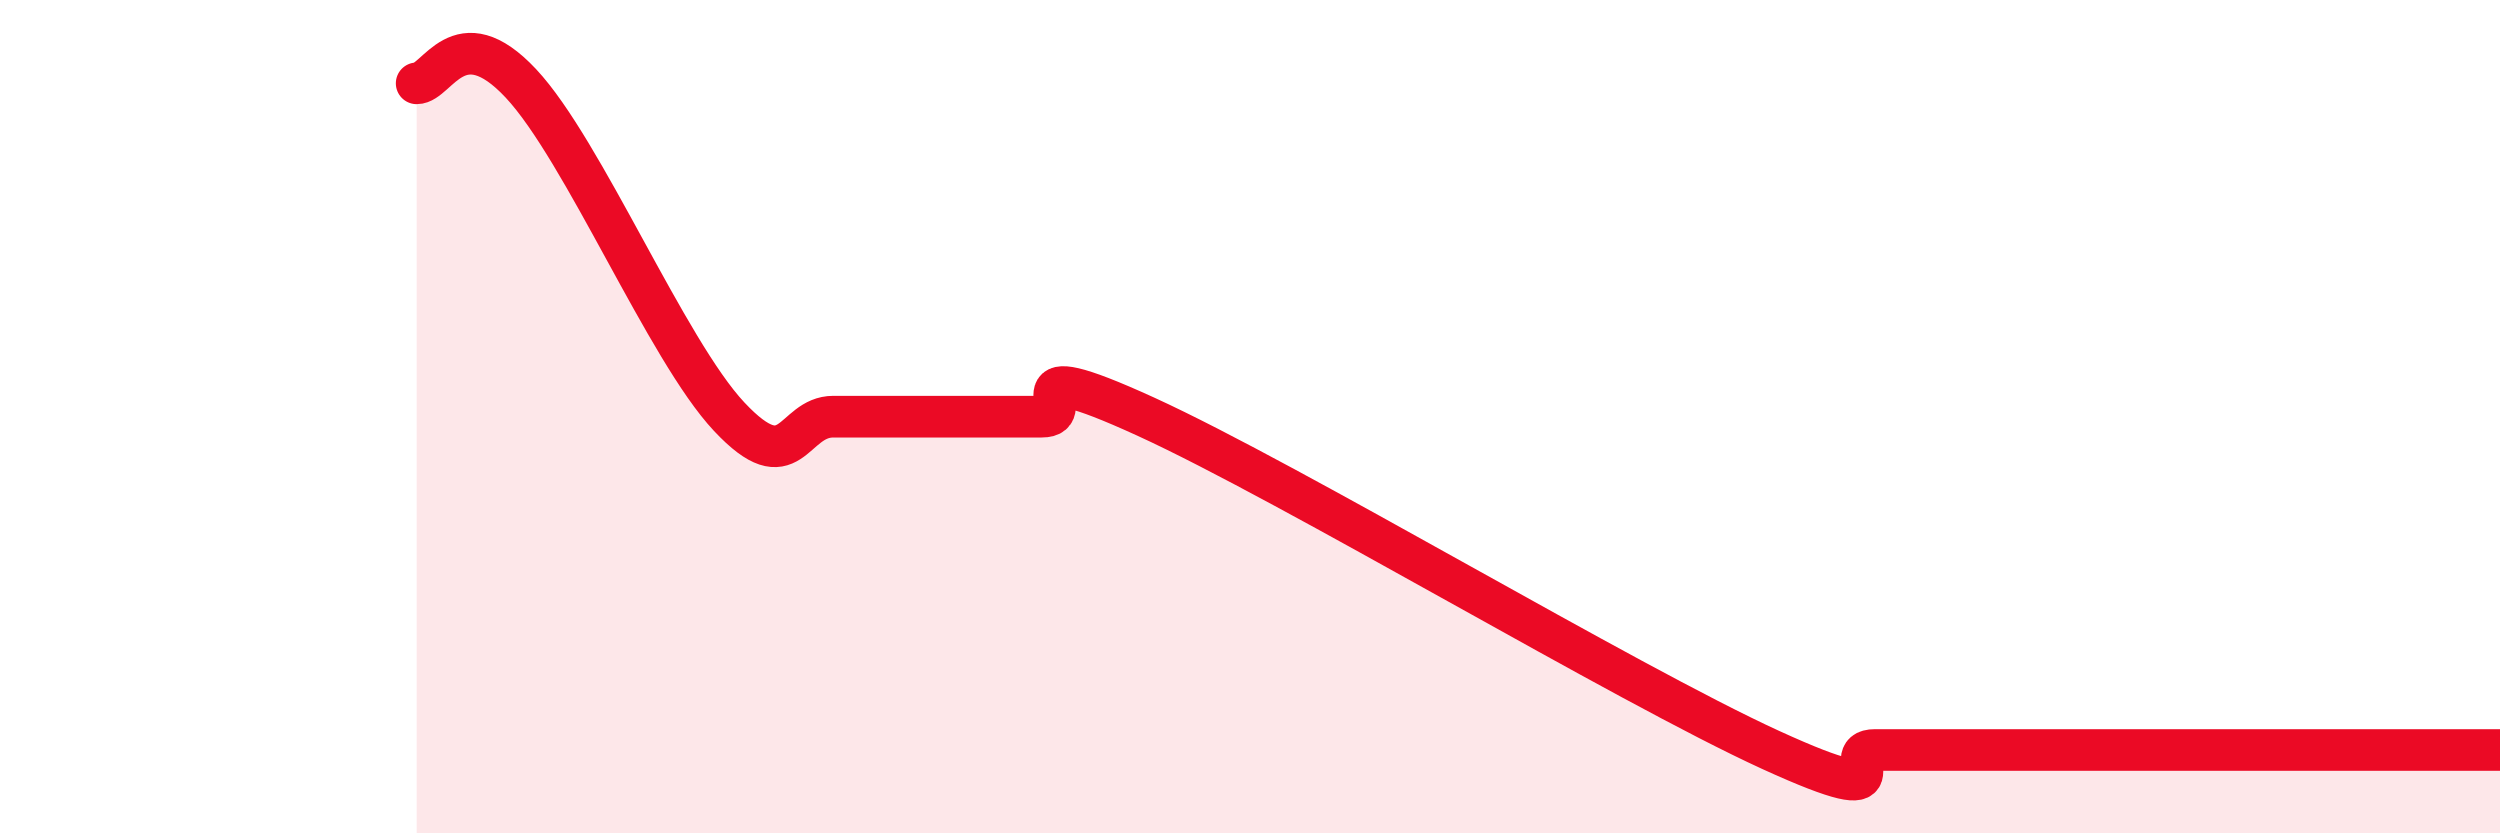
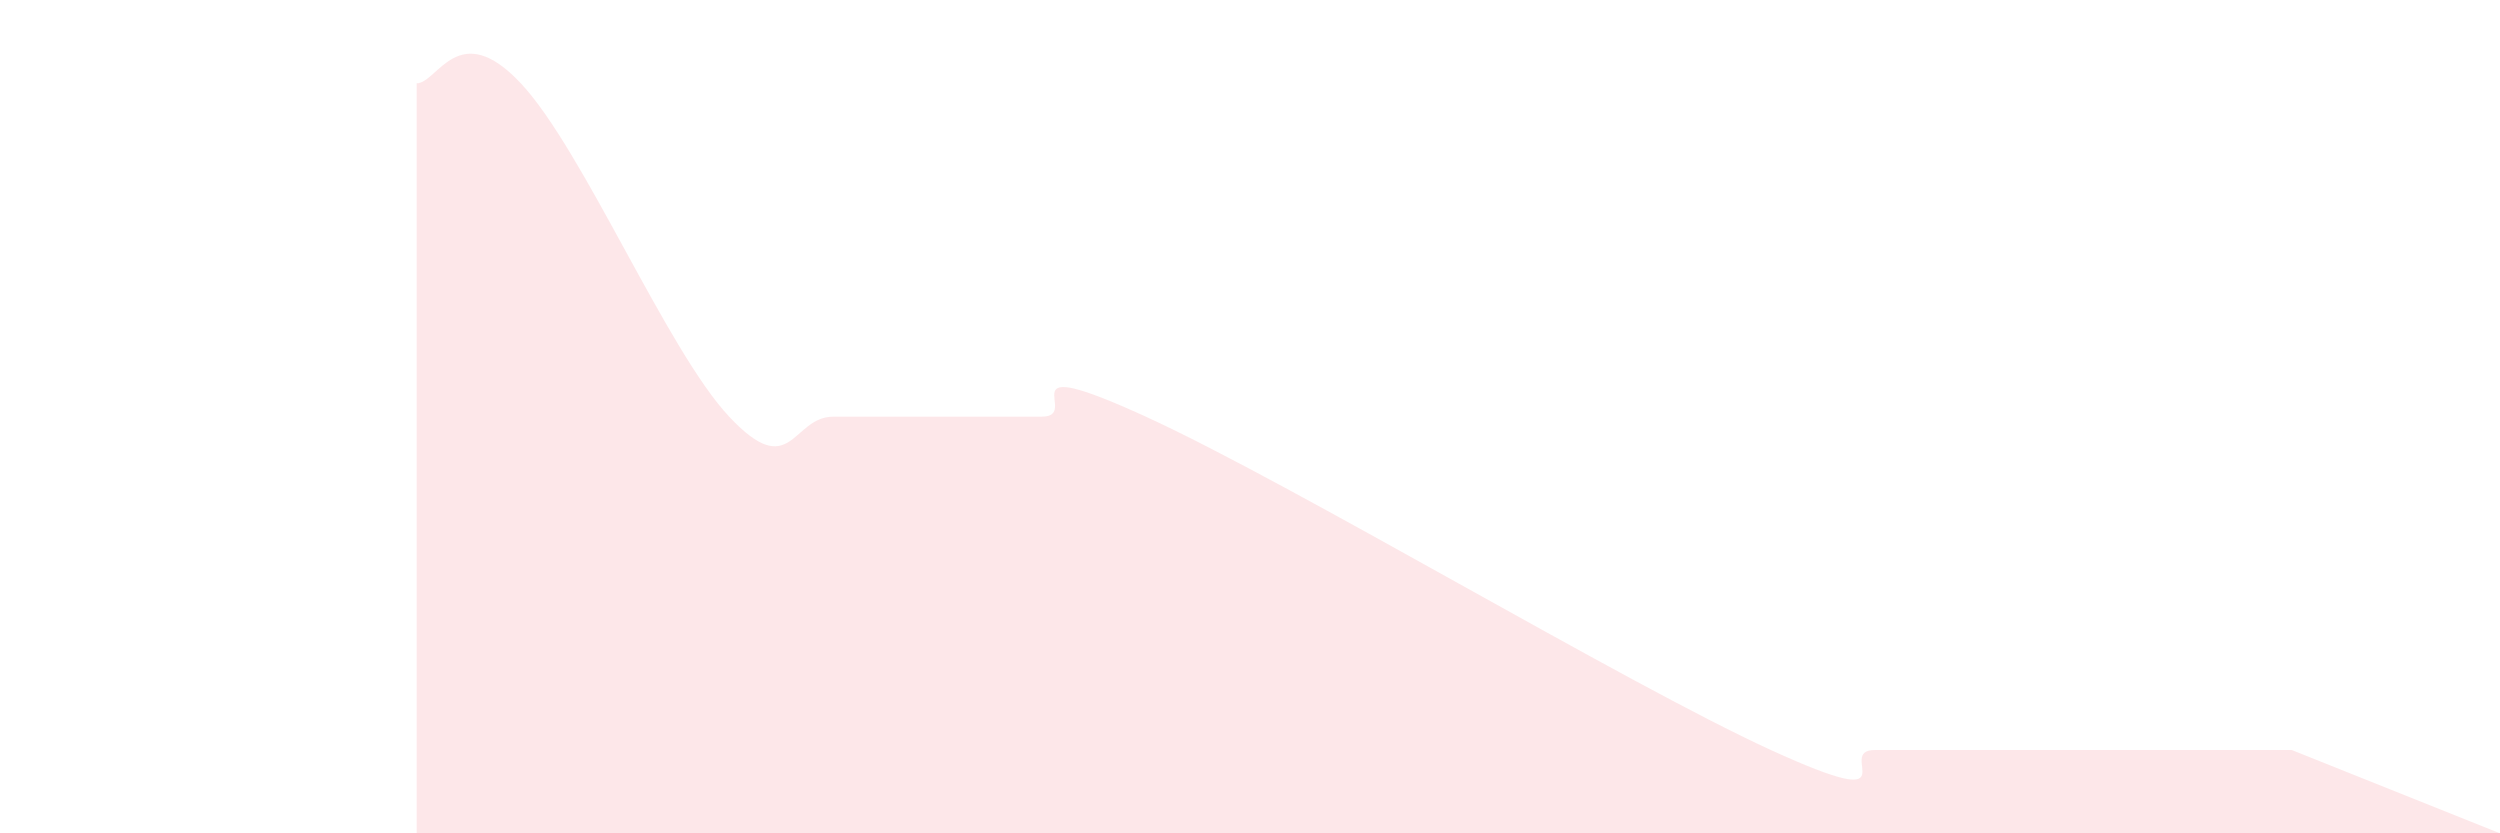
<svg xmlns="http://www.w3.org/2000/svg" width="60" height="20" viewBox="0 0 60 20">
-   <path d="M 10,2 C 10.5,2 11,0.4 12.5,2 C 14,3.6 16,8.4 17.5,10 C 19,11.6 19,10 20,10 C 21,10 21.5,10 22.5,10 C 23.5,10 24,10 25,10 C 26,10 24,8.4 27.5,10 C 31,11.6 39,16.4 42.5,18 C 46,19.6 44,18 45,18 C 46,18 46.5,18 47.5,18 C 48.5,18 49,18 50,18 C 51,18 51.5,18 52.5,18 C 53.5,18 53.5,18 55,18 C 56.5,18 59,18 60,18L60 20L10 20Z" fill="#EB0A25" opacity="0.1" stroke-linecap="round" stroke-linejoin="round" />
-   <path d="M 10,2 C 10.5,2 11,0.4 12.5,2 C 14,3.6 16,8.4 17.5,10 C 19,11.6 19,10 20,10 C 21,10 21.5,10 22.5,10 C 23.5,10 24,10 25,10 C 26,10 24,8.4 27.5,10 C 31,11.6 39,16.4 42.5,18 C 46,19.6 44,18 45,18 C 46,18 46.5,18 47.5,18 C 48.5,18 49,18 50,18 C 51,18 51.5,18 52.5,18 C 53.5,18 53.5,18 55,18 C 56.5,18 59,18 60,18" stroke="#EB0A25" stroke-width="1" fill="none" stroke-linecap="round" stroke-linejoin="round" />
+   <path d="M 10,2 C 10.5,2 11,0.4 12.5,2 C 14,3.6 16,8.4 17.5,10 C 19,11.6 19,10 20,10 C 21,10 21.5,10 22.5,10 C 23.5,10 24,10 25,10 C 26,10 24,8.4 27.5,10 C 31,11.6 39,16.4 42.5,18 C 46,19.6 44,18 45,18 C 46,18 46.5,18 47.5,18 C 48.5,18 49,18 50,18 C 51,18 51.5,18 52.5,18 C 53.5,18 53.5,18 55,18 L60 20L10 20Z" fill="#EB0A25" opacity="0.1" stroke-linecap="round" stroke-linejoin="round" />
</svg>